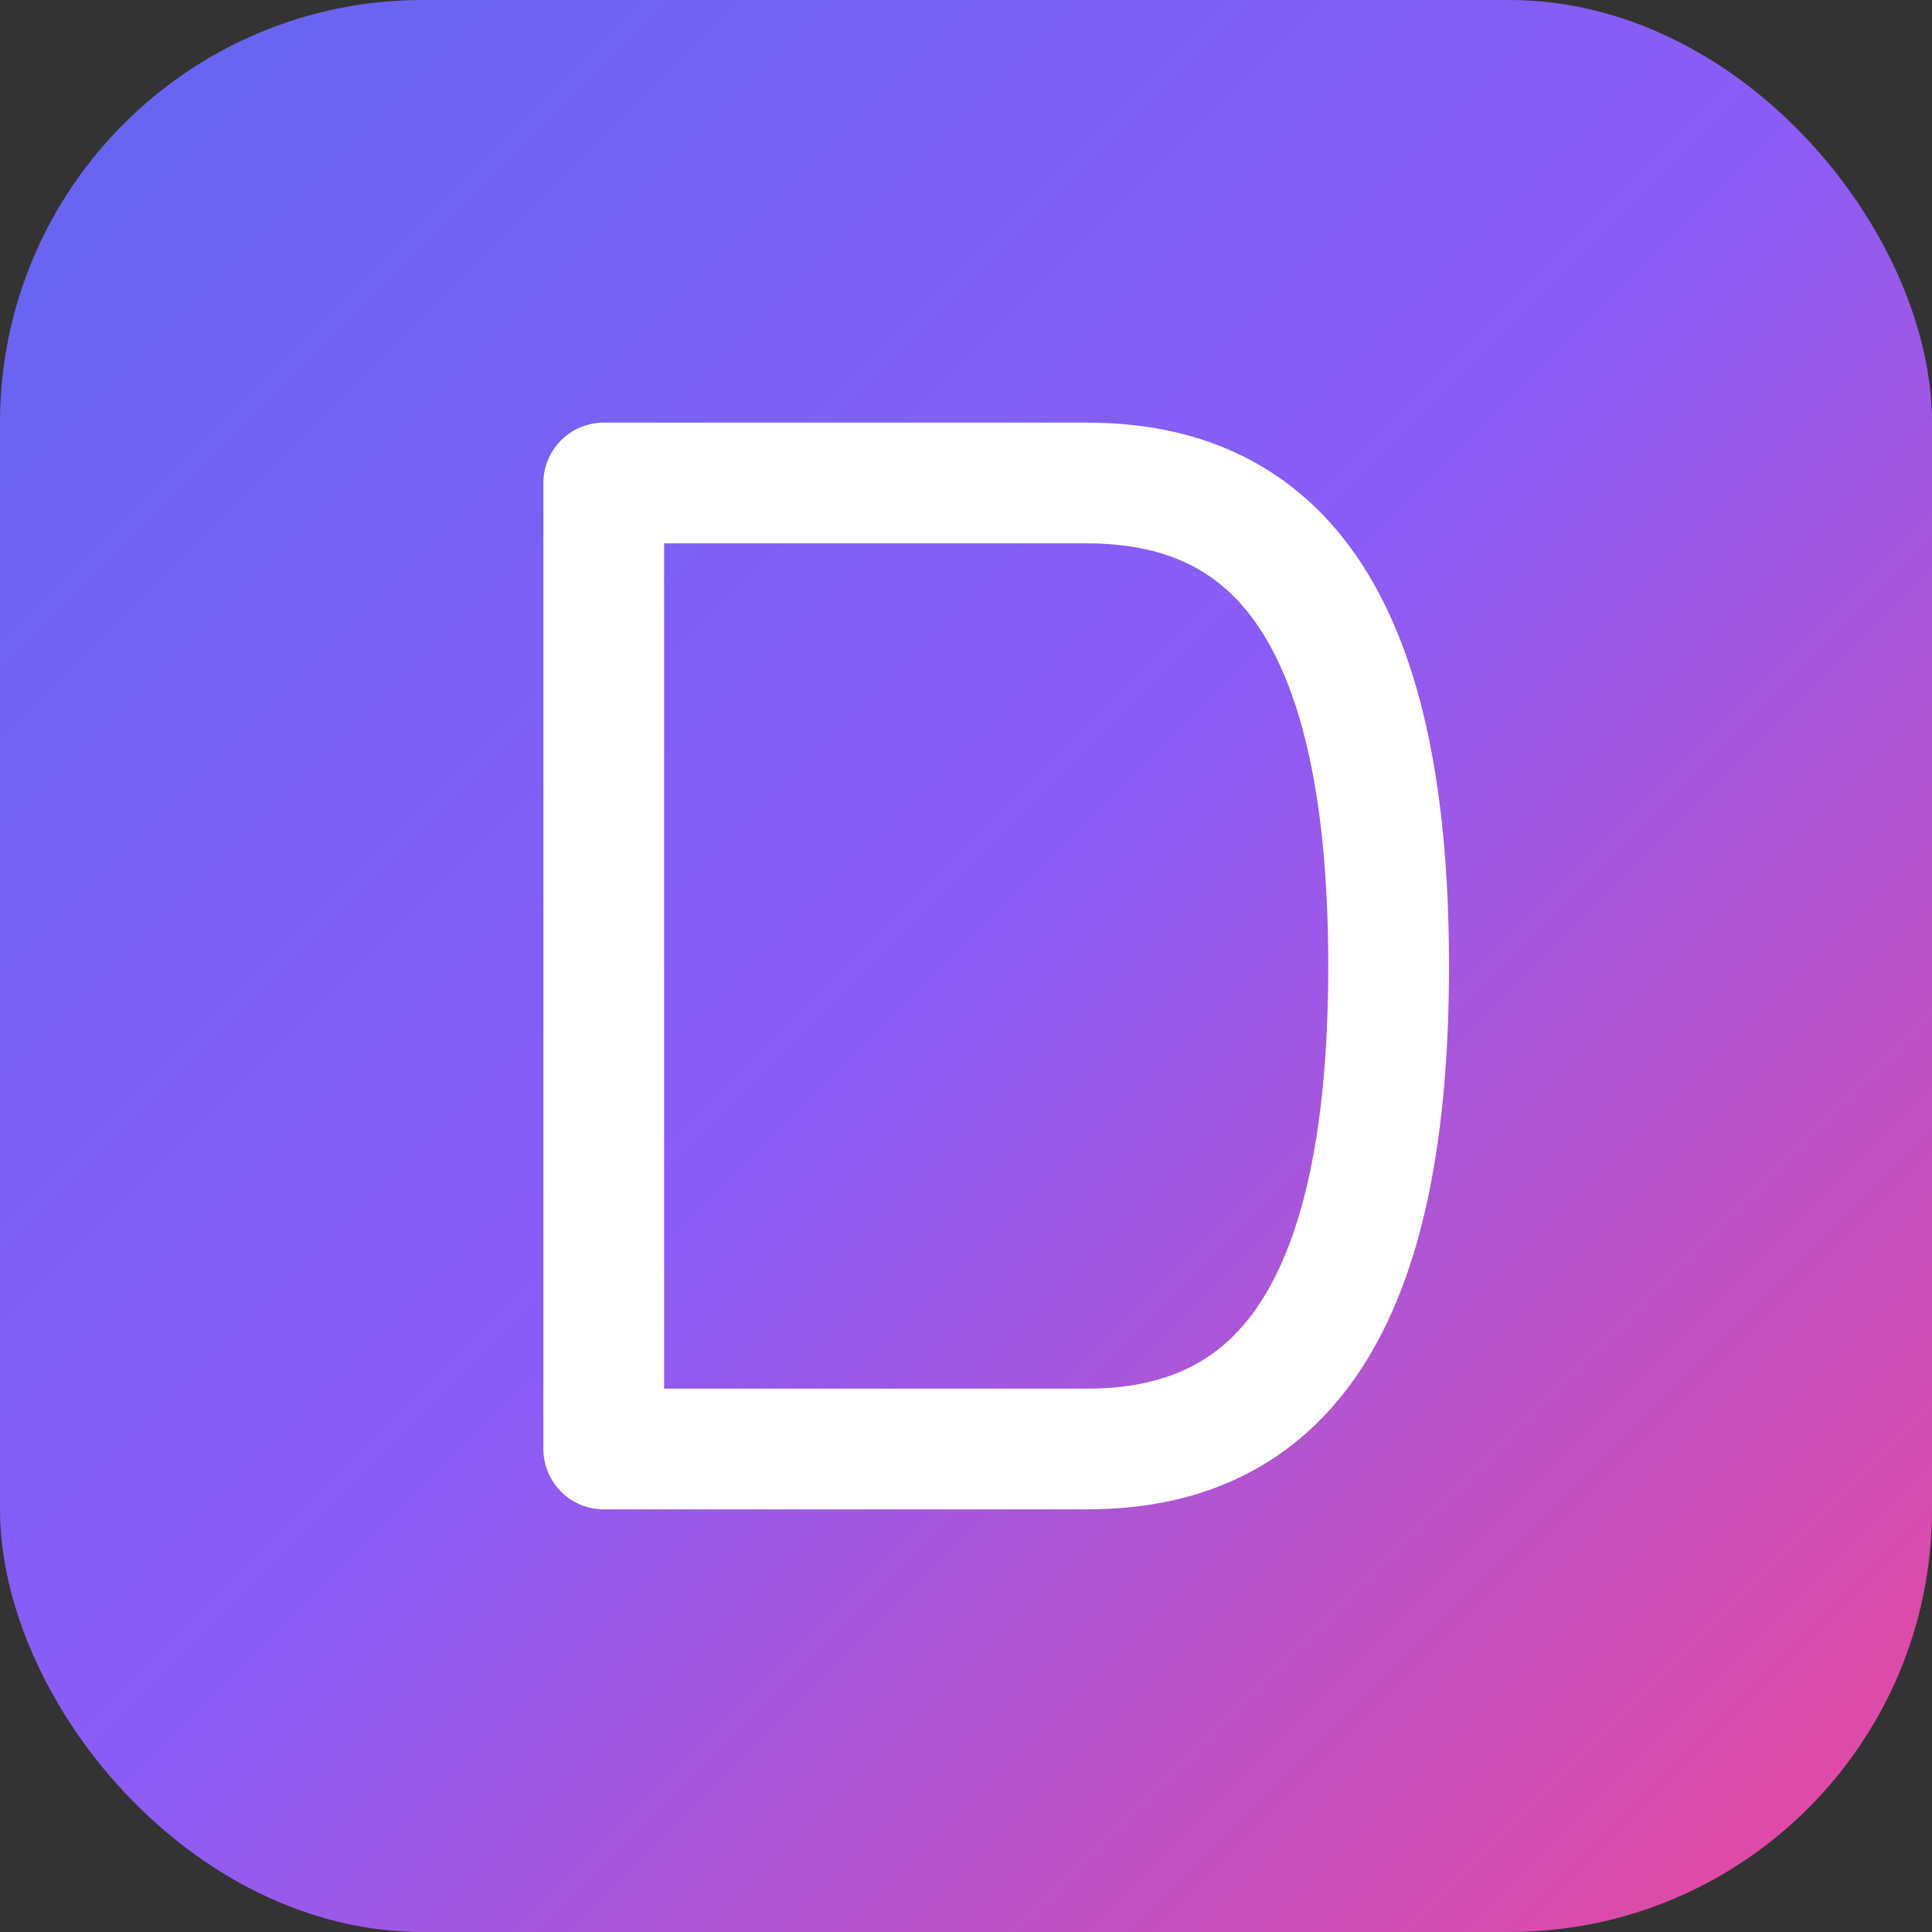
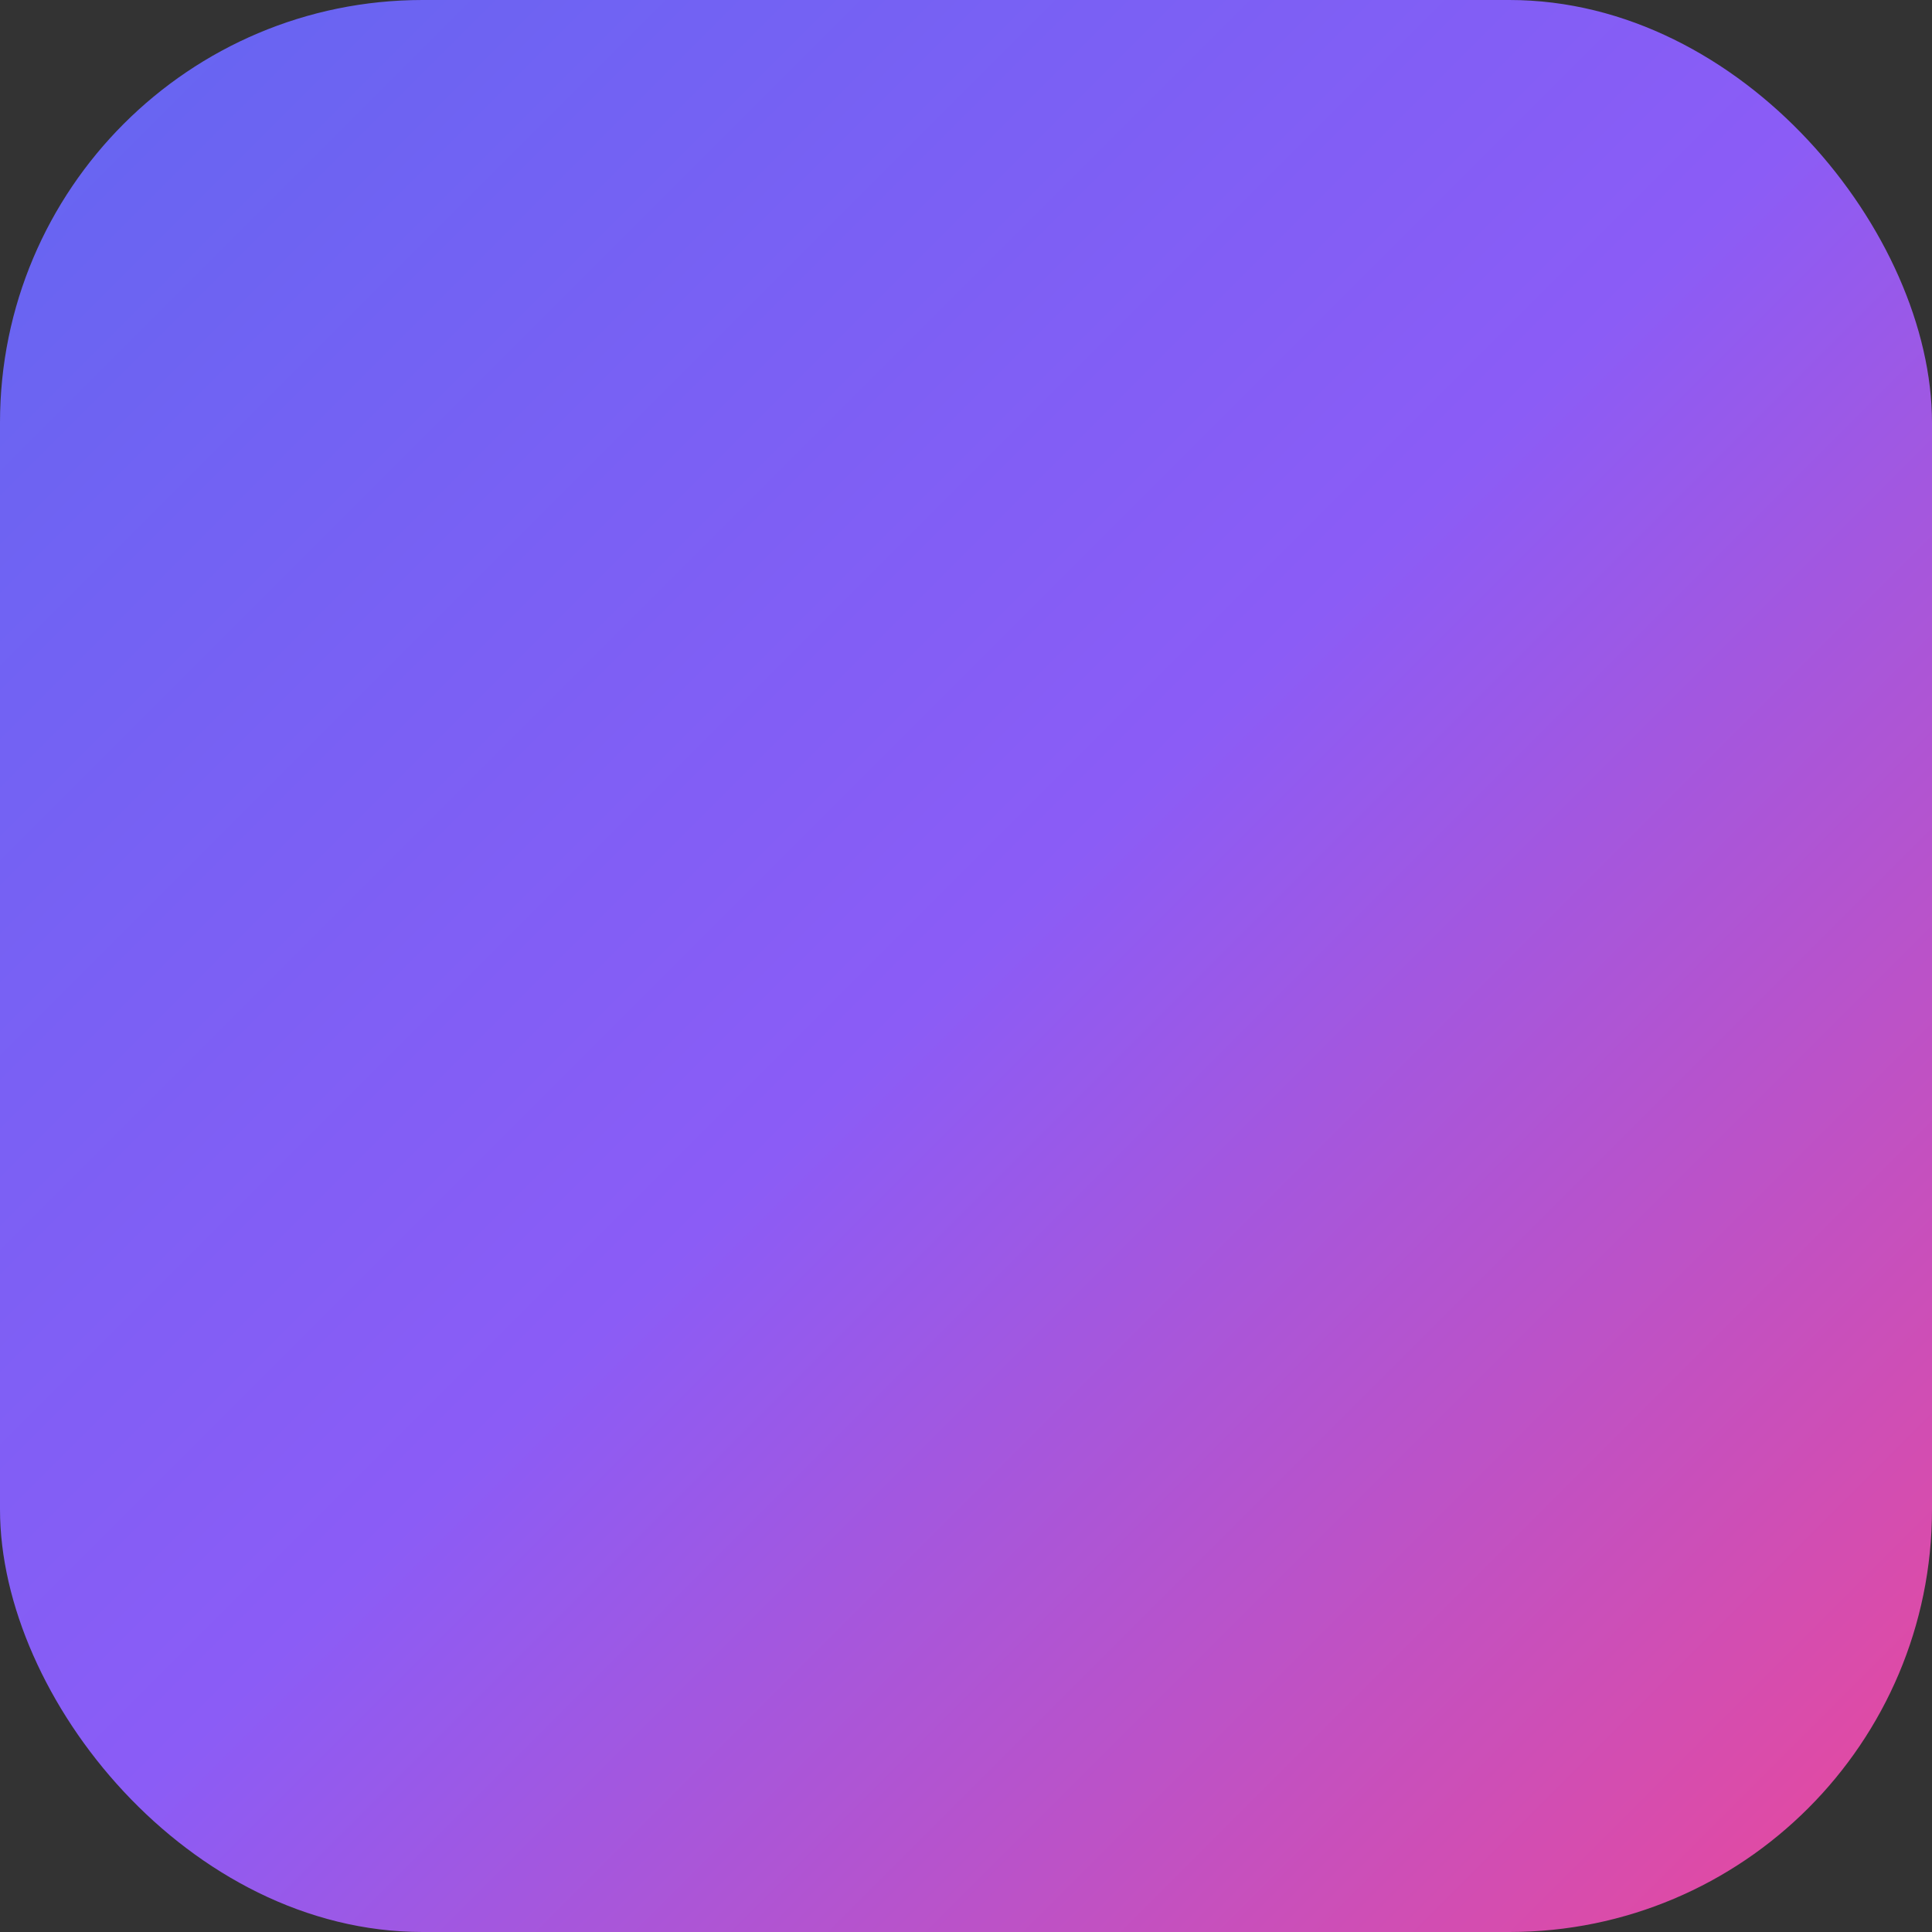
<svg xmlns="http://www.w3.org/2000/svg" width="64" height="64" viewBox="0 0 64 64" fill="none">
  <rect x="0" y="0" width="64" height="64" fill="#333333" stroke="none" />
  <defs>
    <linearGradient id="gradient" x1="0%" y1="0%" x2="100%" y2="100%">
      <stop offset="0%" style="stop-color:#6366f1;stop-opacity:1" />
      <stop offset="50%" style="stop-color:#8b5cf6;stop-opacity:1" />
      <stop offset="100%" style="stop-color:#ec4899;stop-opacity:1" />
    </linearGradient>
  </defs>
  <rect width="64" height="64" rx="14" fill="url(#gradient)" />
-   <path d="M20 16 L20 48 M20 16 L36 16 C42 16 46 20 46 32 C46 44 42 48 36 48 L20 48" stroke="white" stroke-width="4" stroke-linecap="round" stroke-linejoin="round" fill="none" />
</svg>